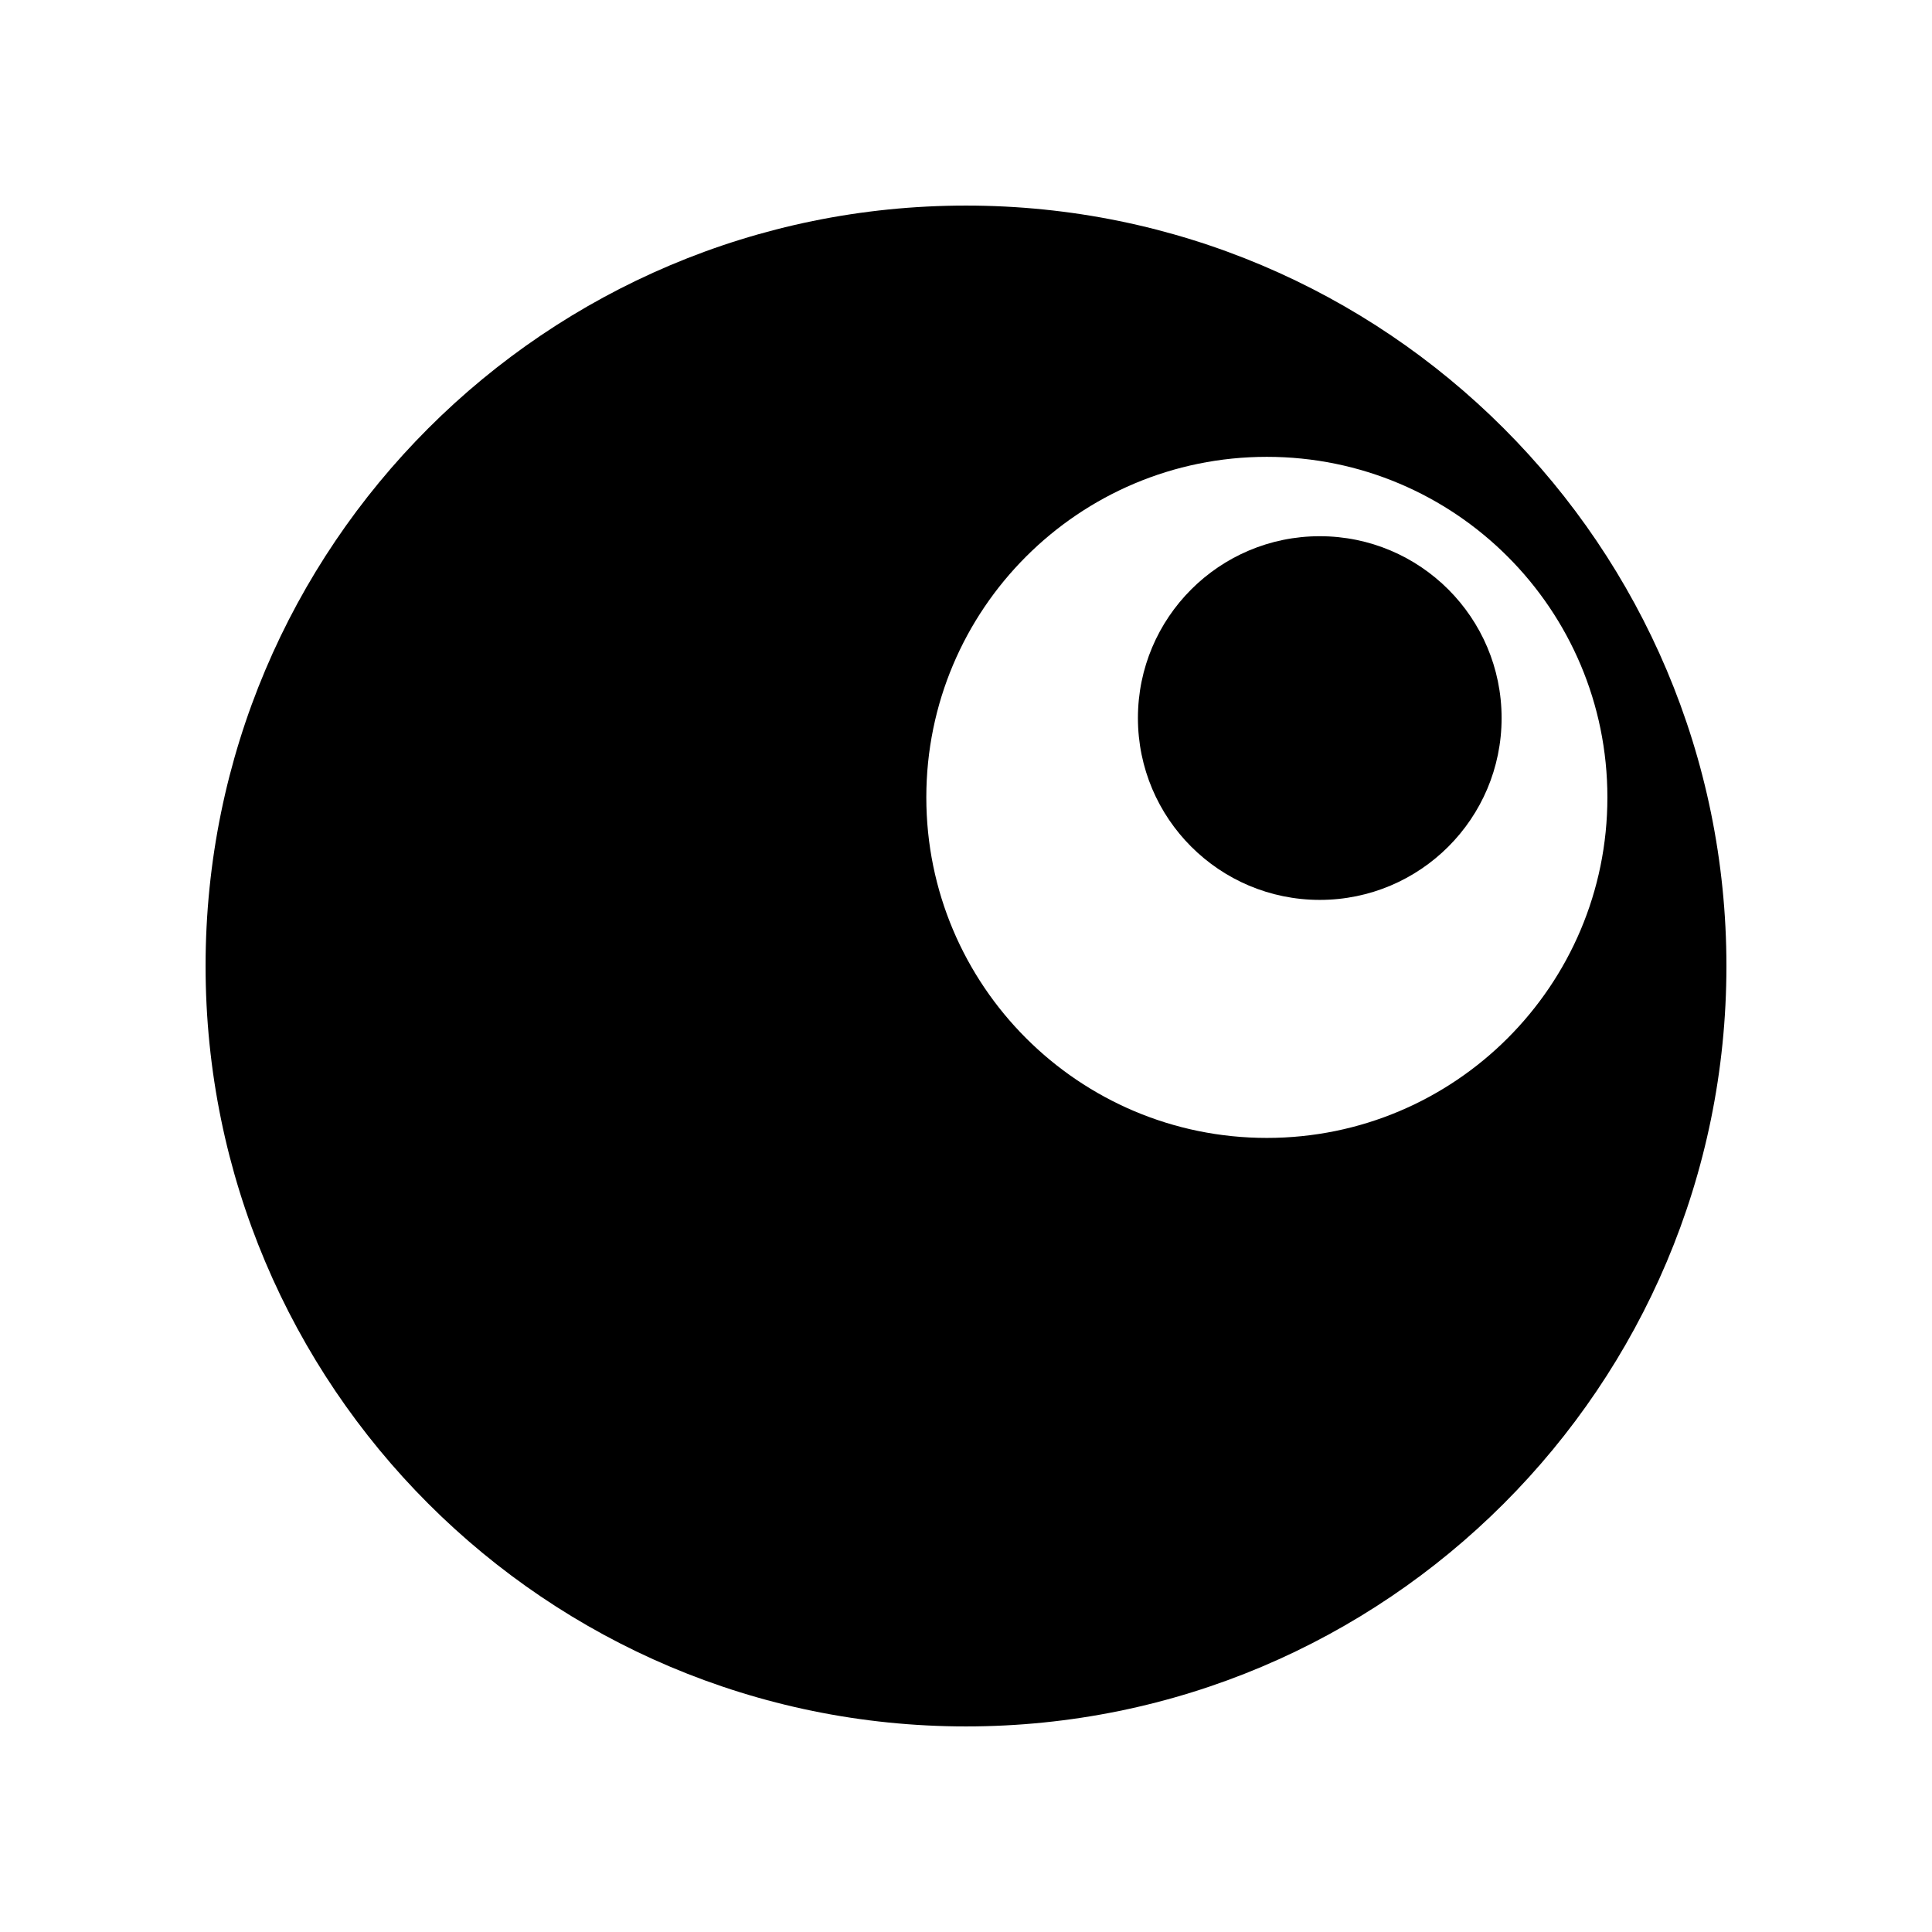
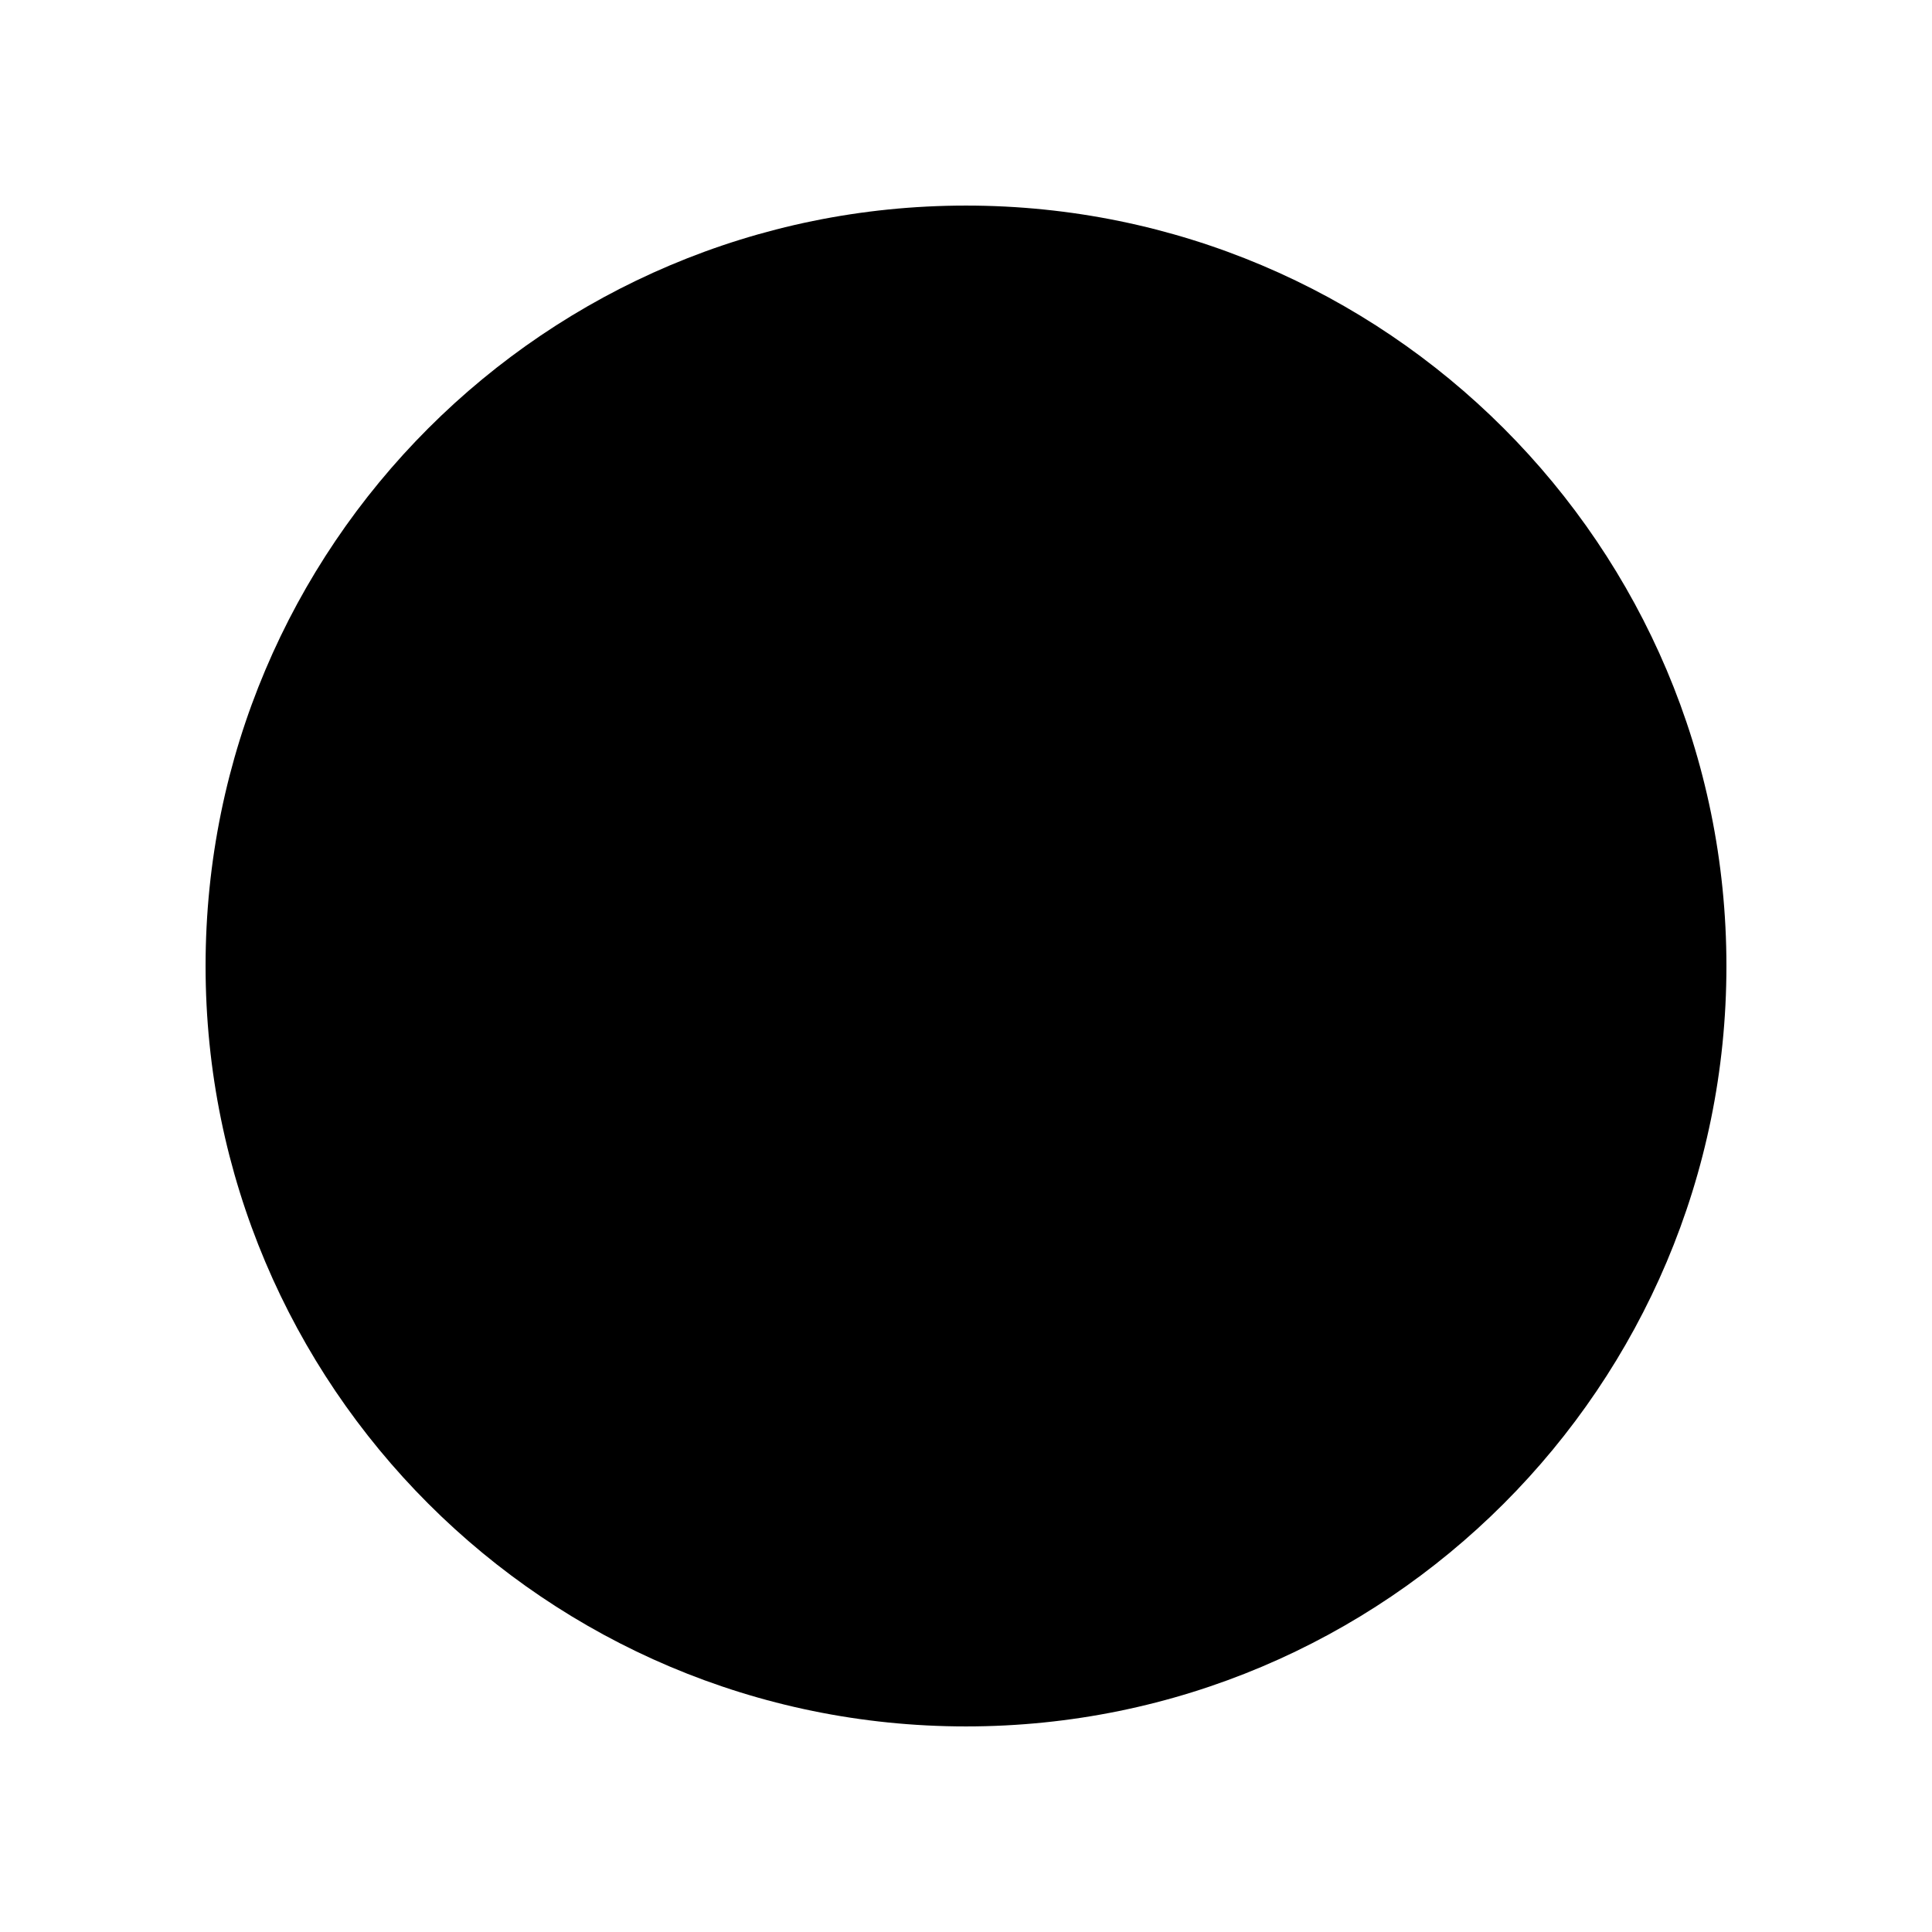
<svg xmlns="http://www.w3.org/2000/svg" fill="#000000" width="800px" height="800px" version="1.1" viewBox="144 144 512 512">
  <g>
-     <path d="m400 198.48c-111.3 0-201.52 90.227-201.52 201.52s90.227 201.52 201.52 201.52 201.52-90.227 201.52-201.52-90.227-201.52-201.52-201.52zm79.73 247.08c-49.844 0-90.246-40.406-90.246-90.246 0-49.844 40.406-90.246 90.246-90.246 49.844 0 90.246 40.406 90.246 90.246 0.004 49.84-40.402 90.246-90.246 90.246z" />
-     <path d="m541.94 334.29c0 26.617-21.574 48.191-48.188 48.191-26.617 0-48.191-21.574-48.191-48.191 0-26.613 21.574-48.188 48.191-48.188 26.613 0 48.188 21.574 48.188 48.188" />
+     <path d="m400 198.48c-111.3 0-201.52 90.227-201.52 201.52s90.227 201.52 201.52 201.52 201.52-90.227 201.52-201.52-90.227-201.52-201.52-201.52zm79.73 247.08z" />
  </g>
</svg>